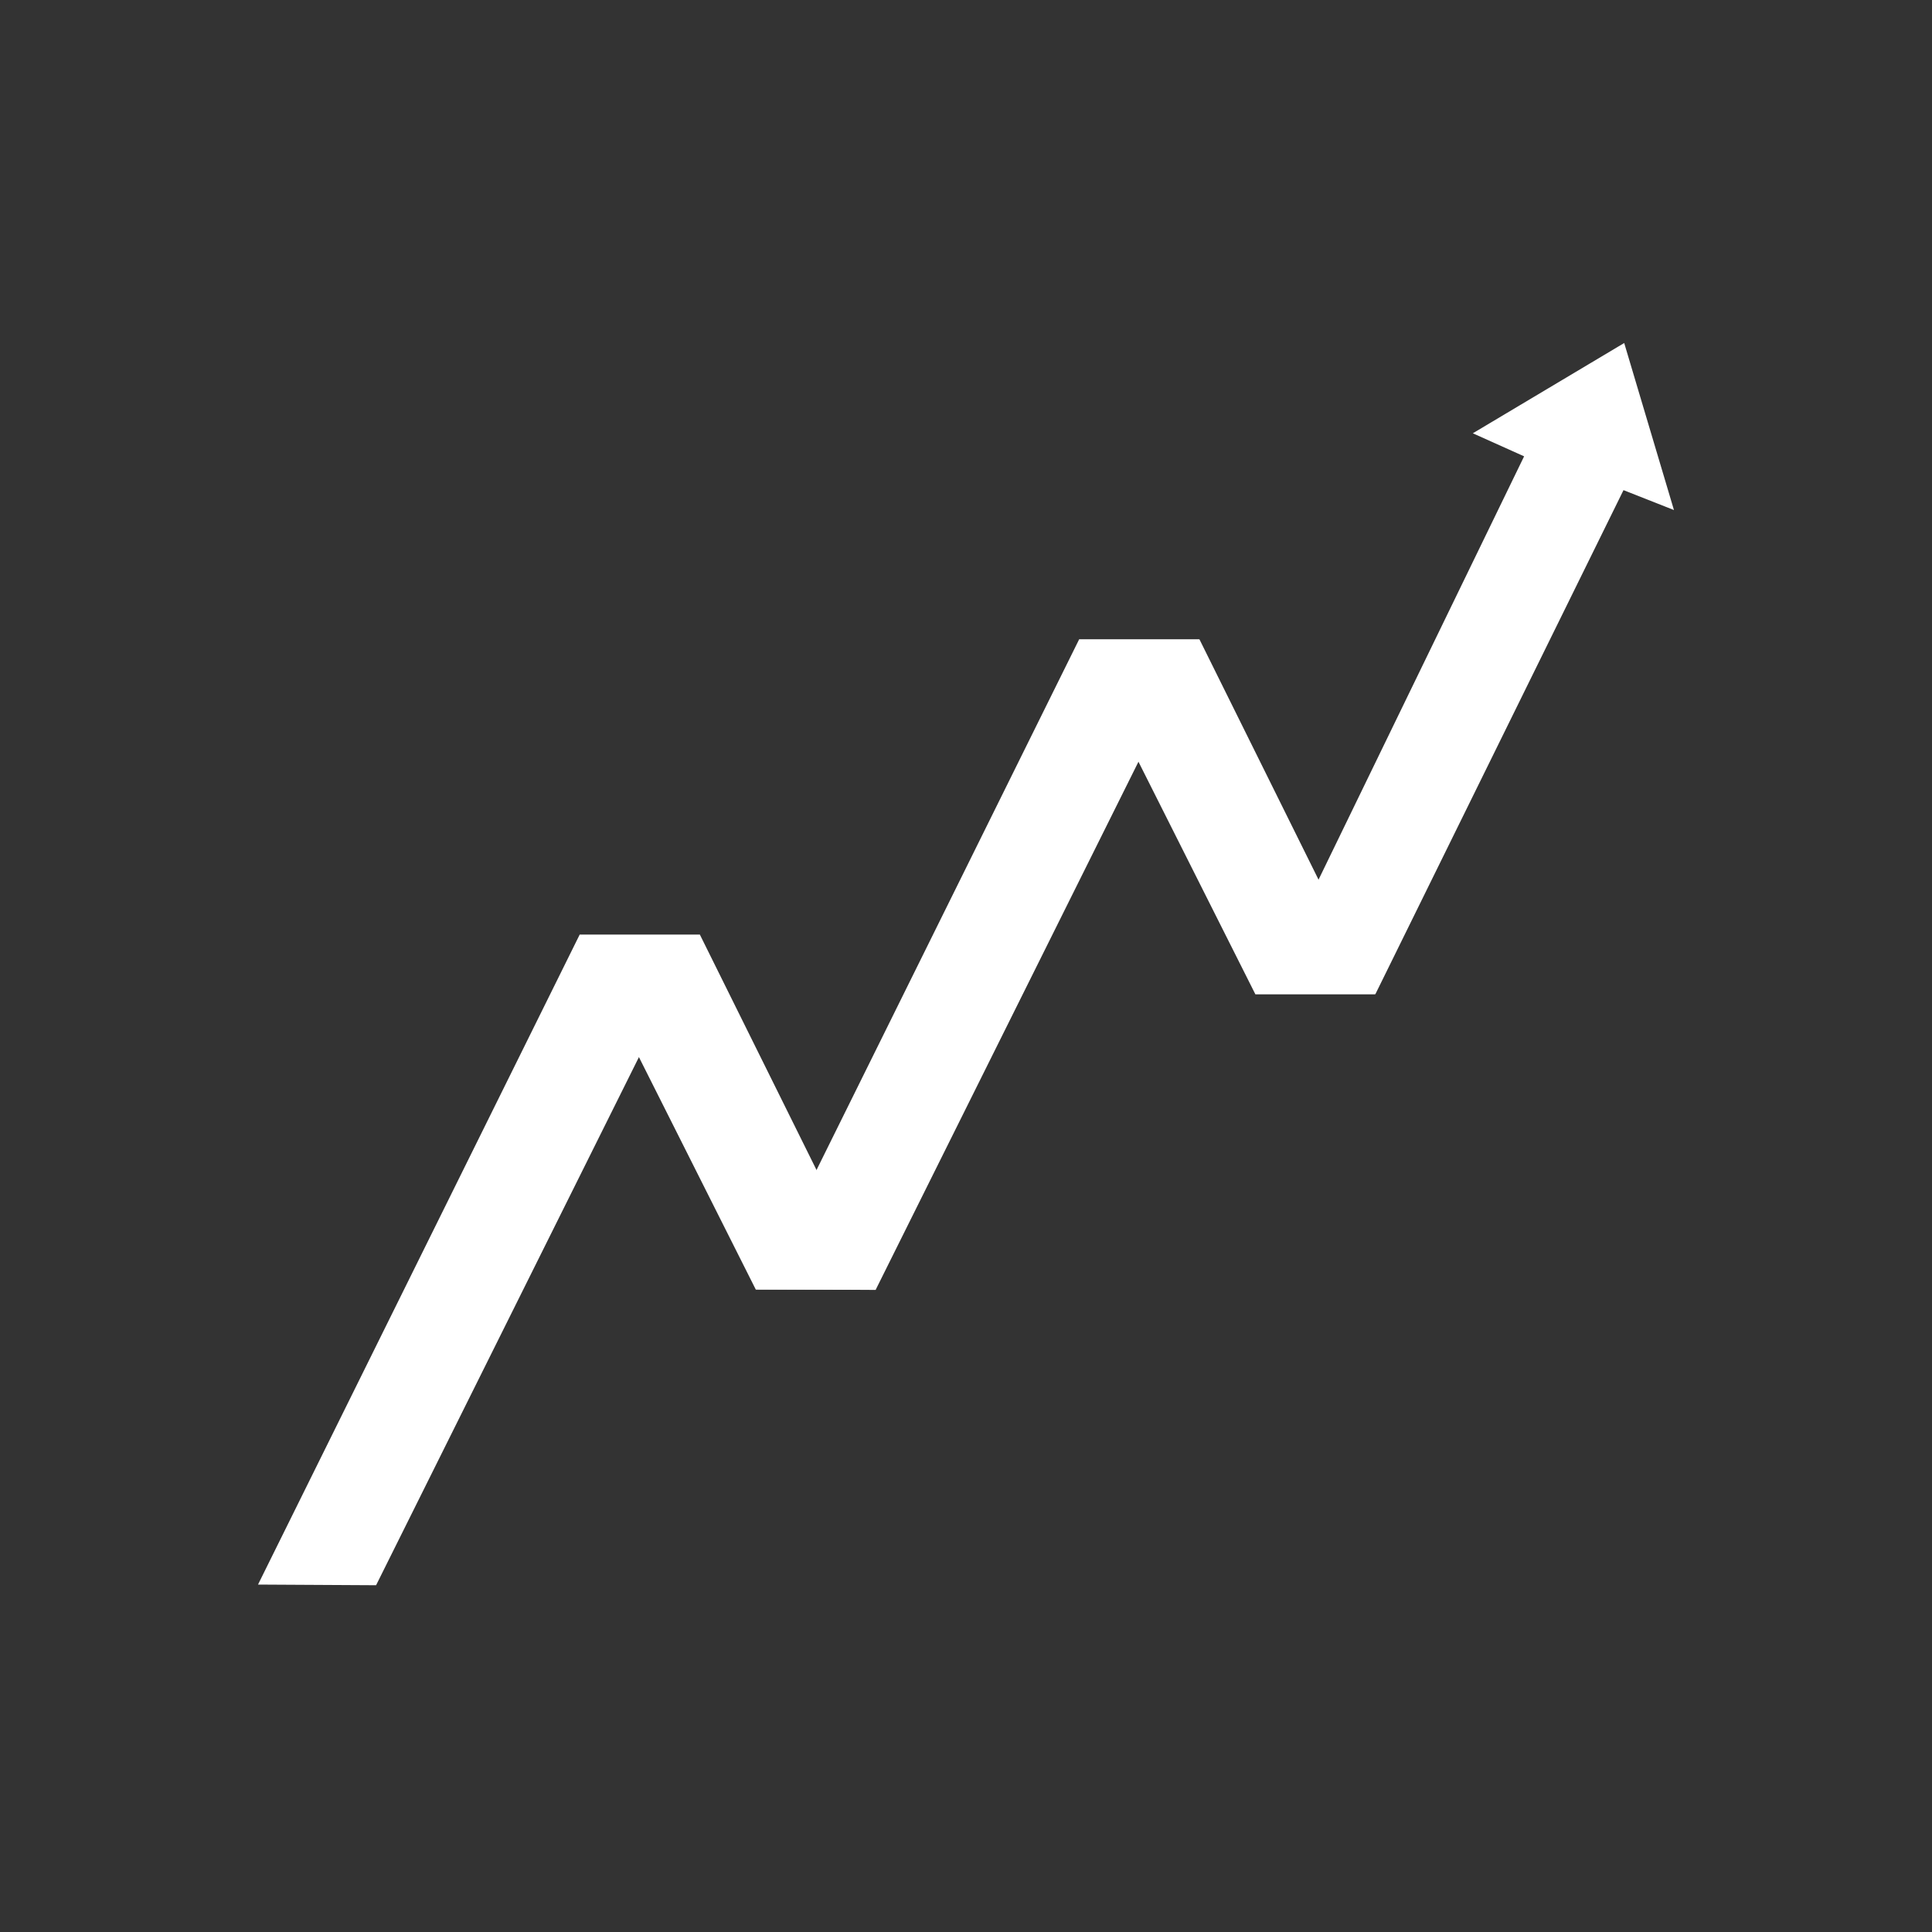
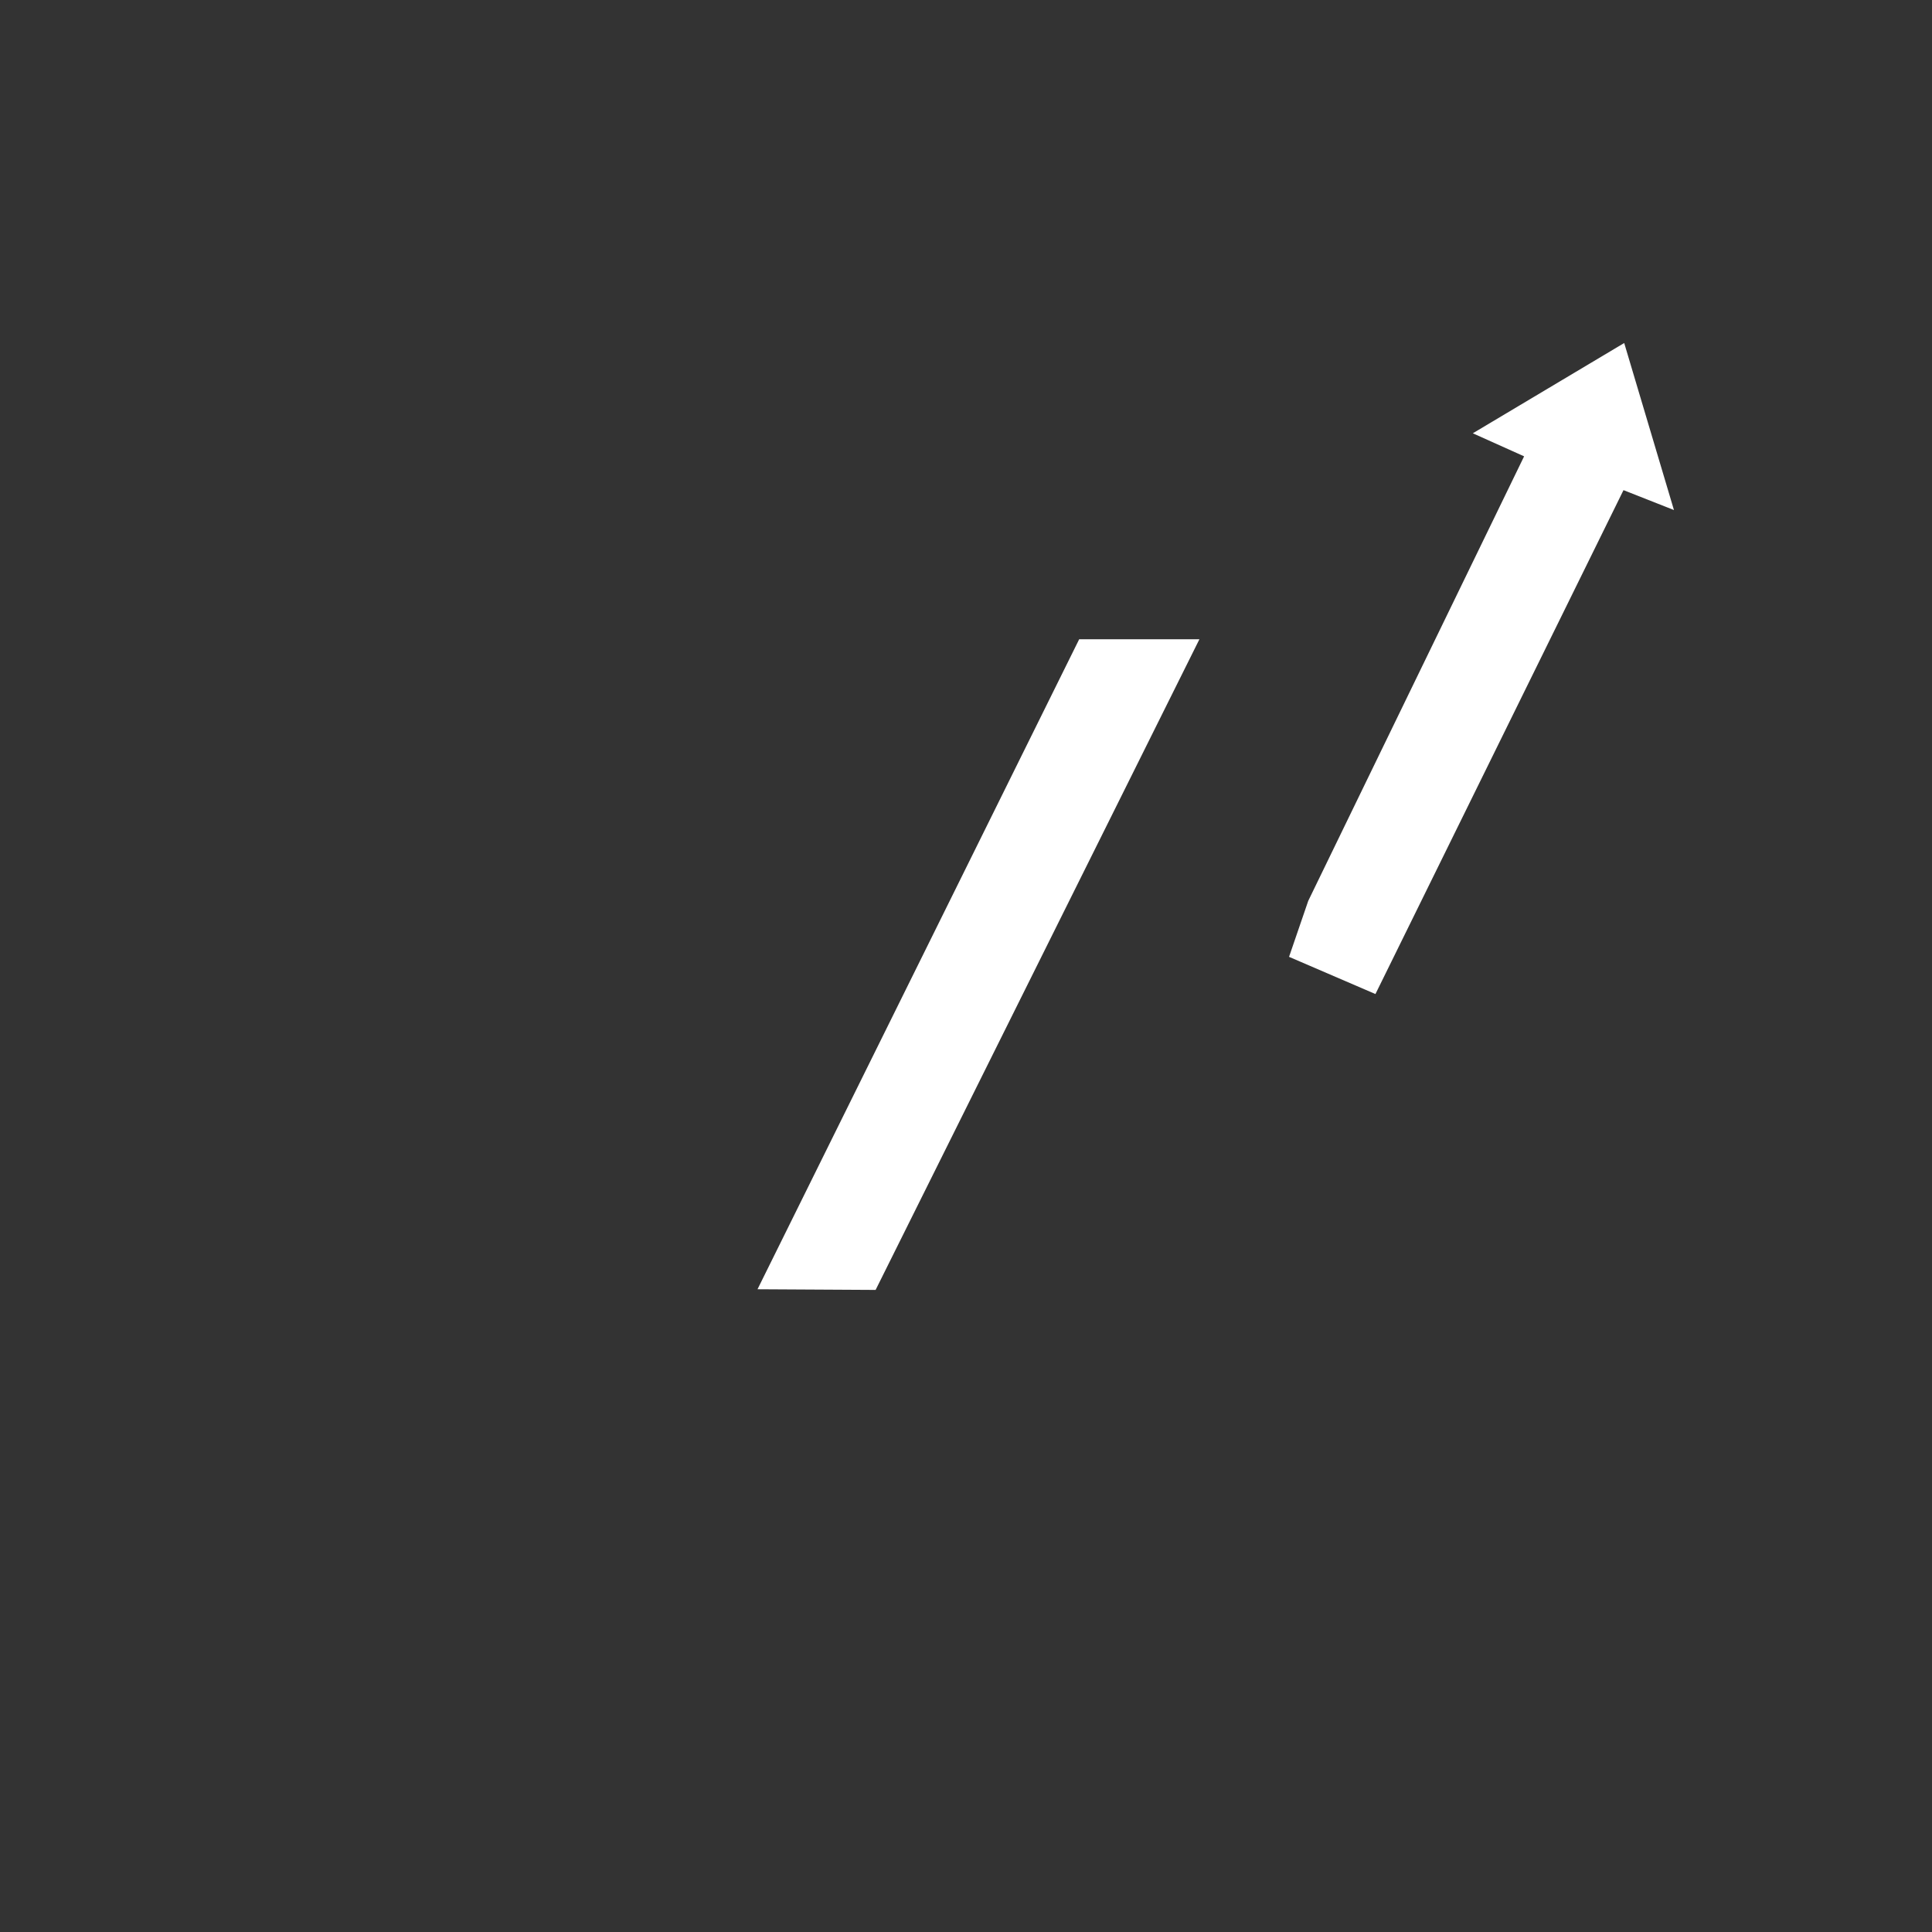
<svg xmlns="http://www.w3.org/2000/svg" width="700" zoomAndPan="magnify" viewBox="0 0 525 525" height="700" preserveAspectRatio="xMidYMid meet" version="1.0">
  <rect x="0" y="0" width="525" height="525" fill="#333333" stroke="none" />
  <defs>
    <clipPath id="657fcfde34">
      <path d="M 350 93 L 454.879 93 L 454.879 271 L 350 271 Z M 350 93 " clip-rule="nonzero" />
    </clipPath>
    <clipPath id="a355c06044">
-       <path d="M 70.113 253 L 191 253 L 191 431 L 70.113 431 Z M 70.113 253 " clip-rule="nonzero" />
-     </clipPath>
+       </clipPath>
  </defs>
  <g clip-path="url(#657fcfde34)">
    <path fill="#ffffff" d="M 355.5 244.805 L 414.16 124.004 L 400.223 117.742 L 441.359 93.211 L 454.879 138.598 L 441.168 133.191 L 373.762 270.121 L 350.285 260.012 Z M 355.5 244.805 " fill-opacity="1" fill-rule="nonzero" />
  </g>
-   <path fill="#ffffff" d="M 305.512 199.328 L 341.137 270.195 L 373.738 270.195 L 325.926 173.707 Z M 305.512 199.328 " fill-opacity="1" fill-rule="nonzero" />
  <path fill="#ffffff" d="M 293.258 173.707 L 205.844 350.34 L 237.938 350.52 L 325.93 173.707 Z M 293.258 173.707 " fill-opacity="1" fill-rule="nonzero" />
-   <path fill="#ffffff" d="M 169.762 279.578 L 205.387 350.445 L 237.992 350.445 L 190.176 253.957 Z M 169.762 279.578 " fill-opacity="1" fill-rule="nonzero" />
  <g clip-path="url(#a355c06044)">
    <path fill="#ffffff" d="M 157.527 253.957 L 70.113 430.59 L 102.199 430.77 L 190.195 253.957 Z M 157.527 253.957 " fill-opacity="1" fill-rule="nonzero" />
  </g>
</svg>